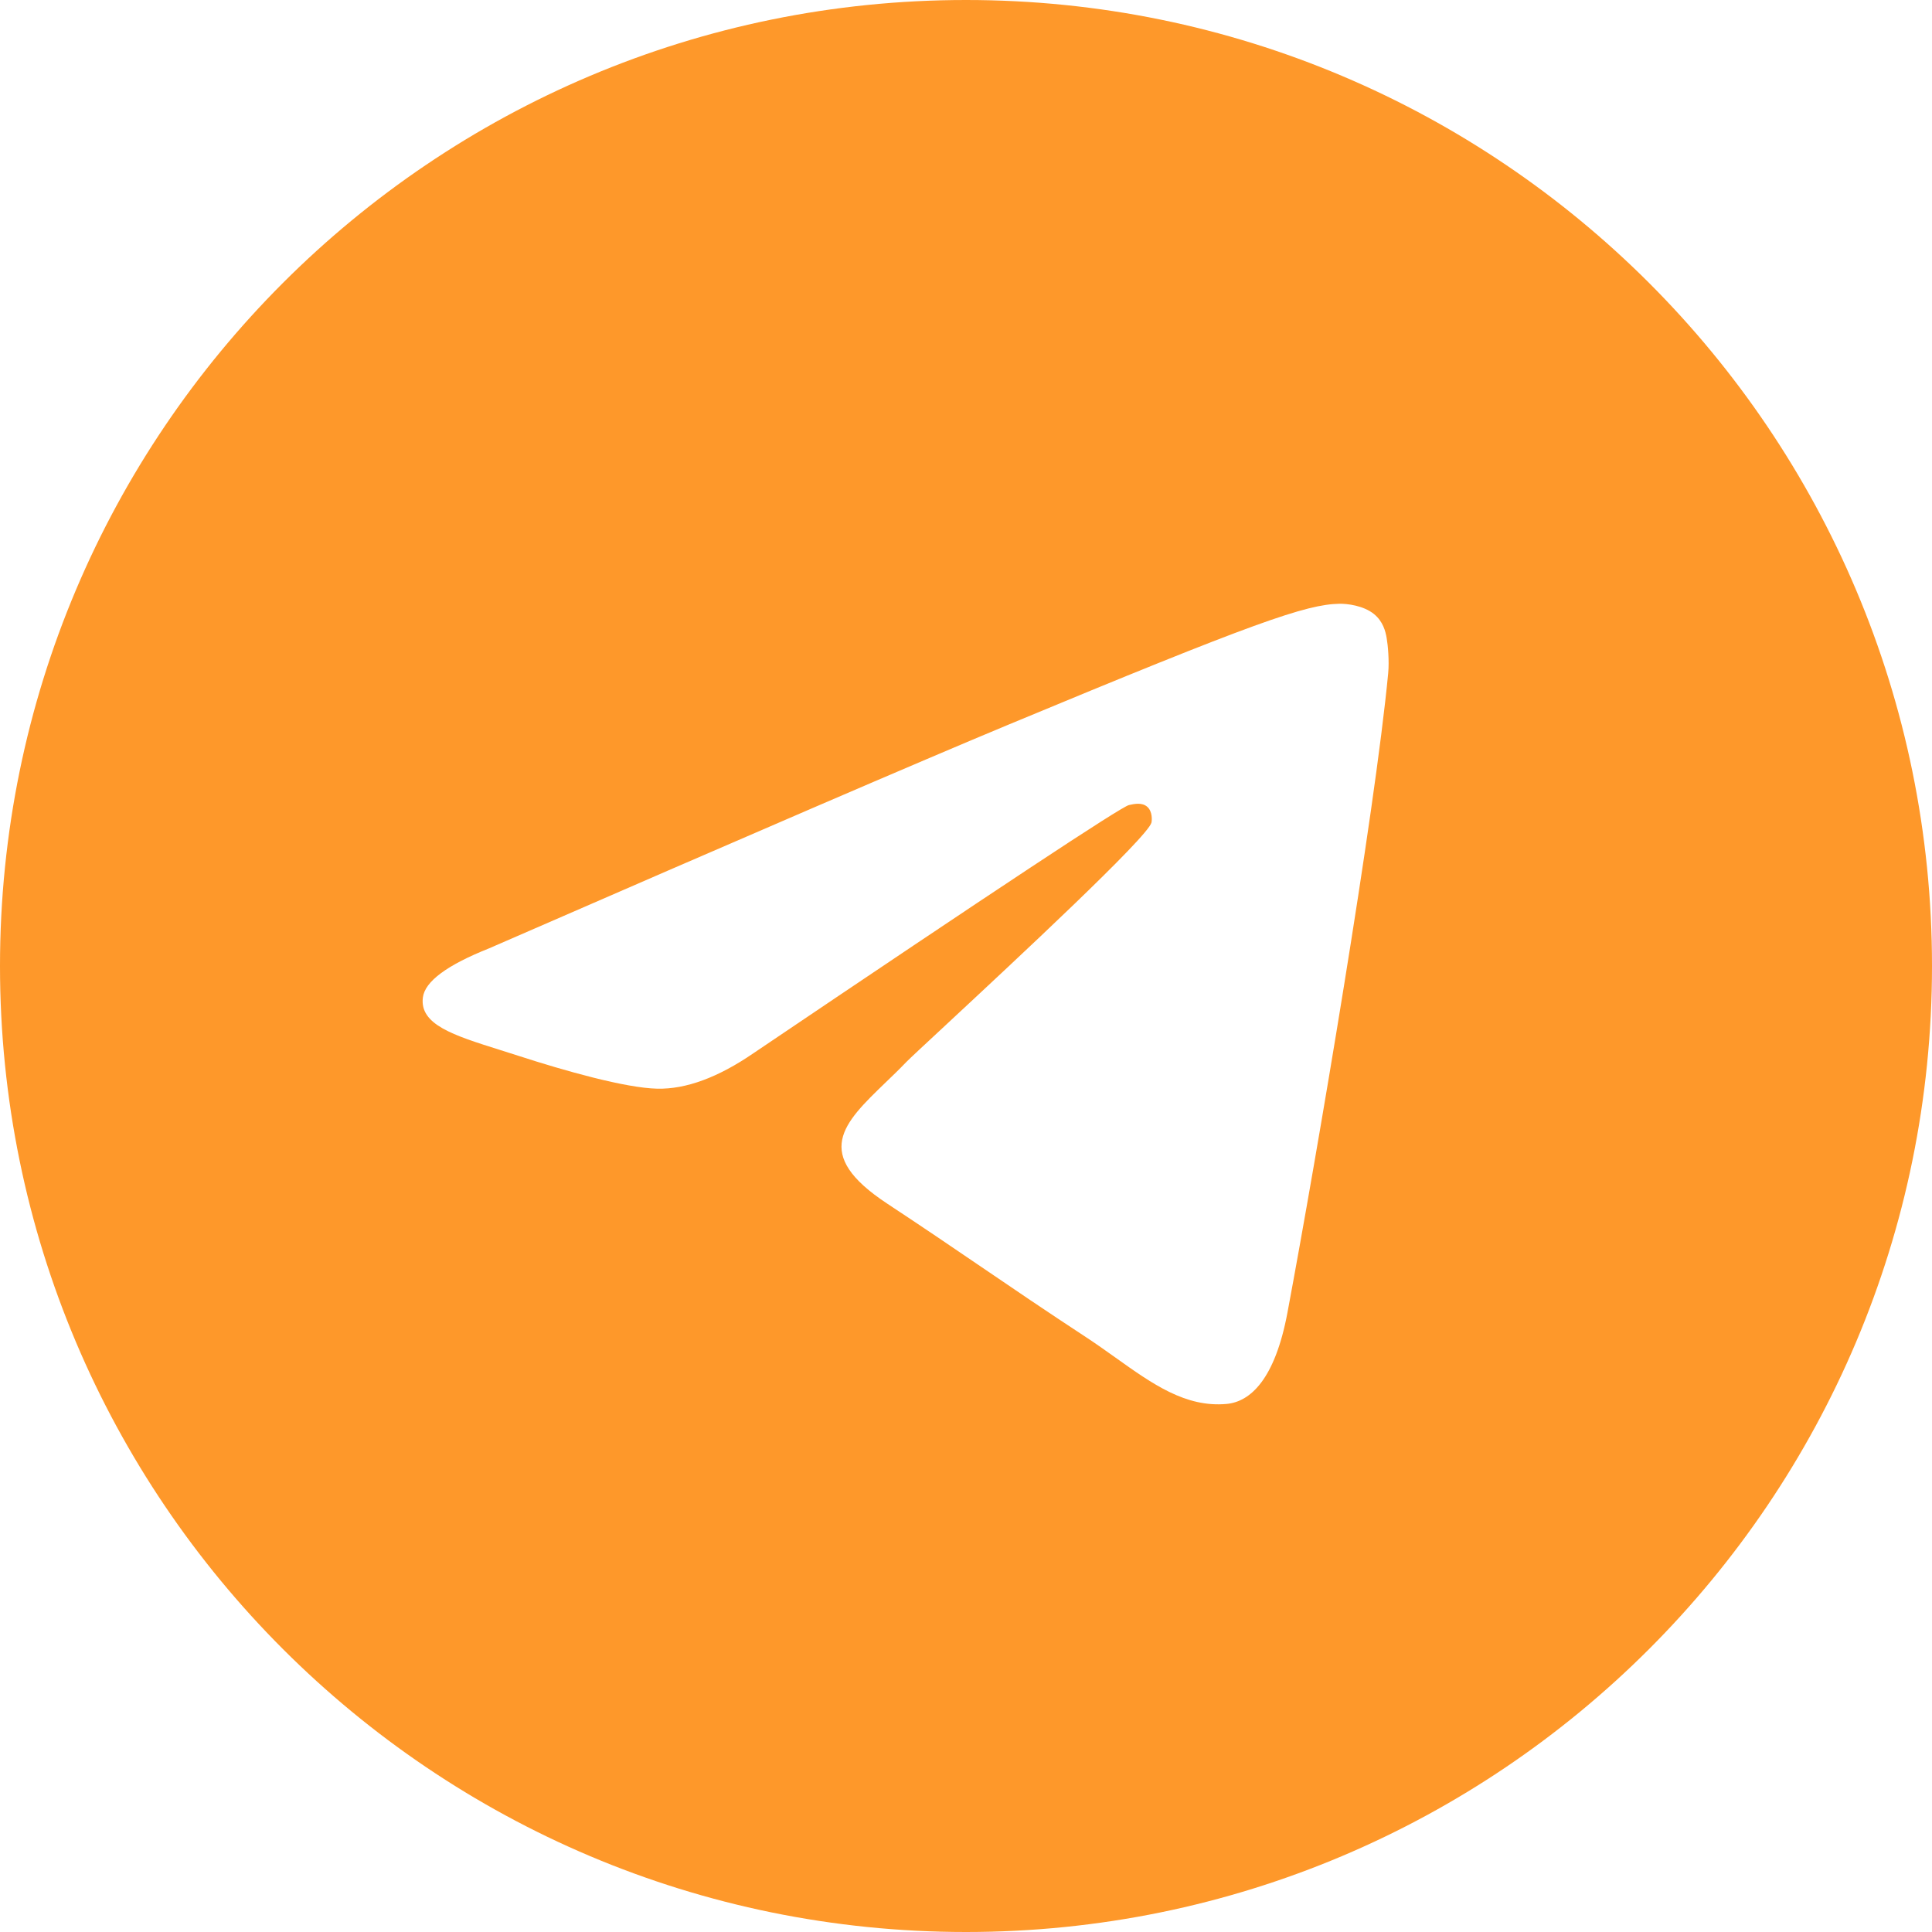
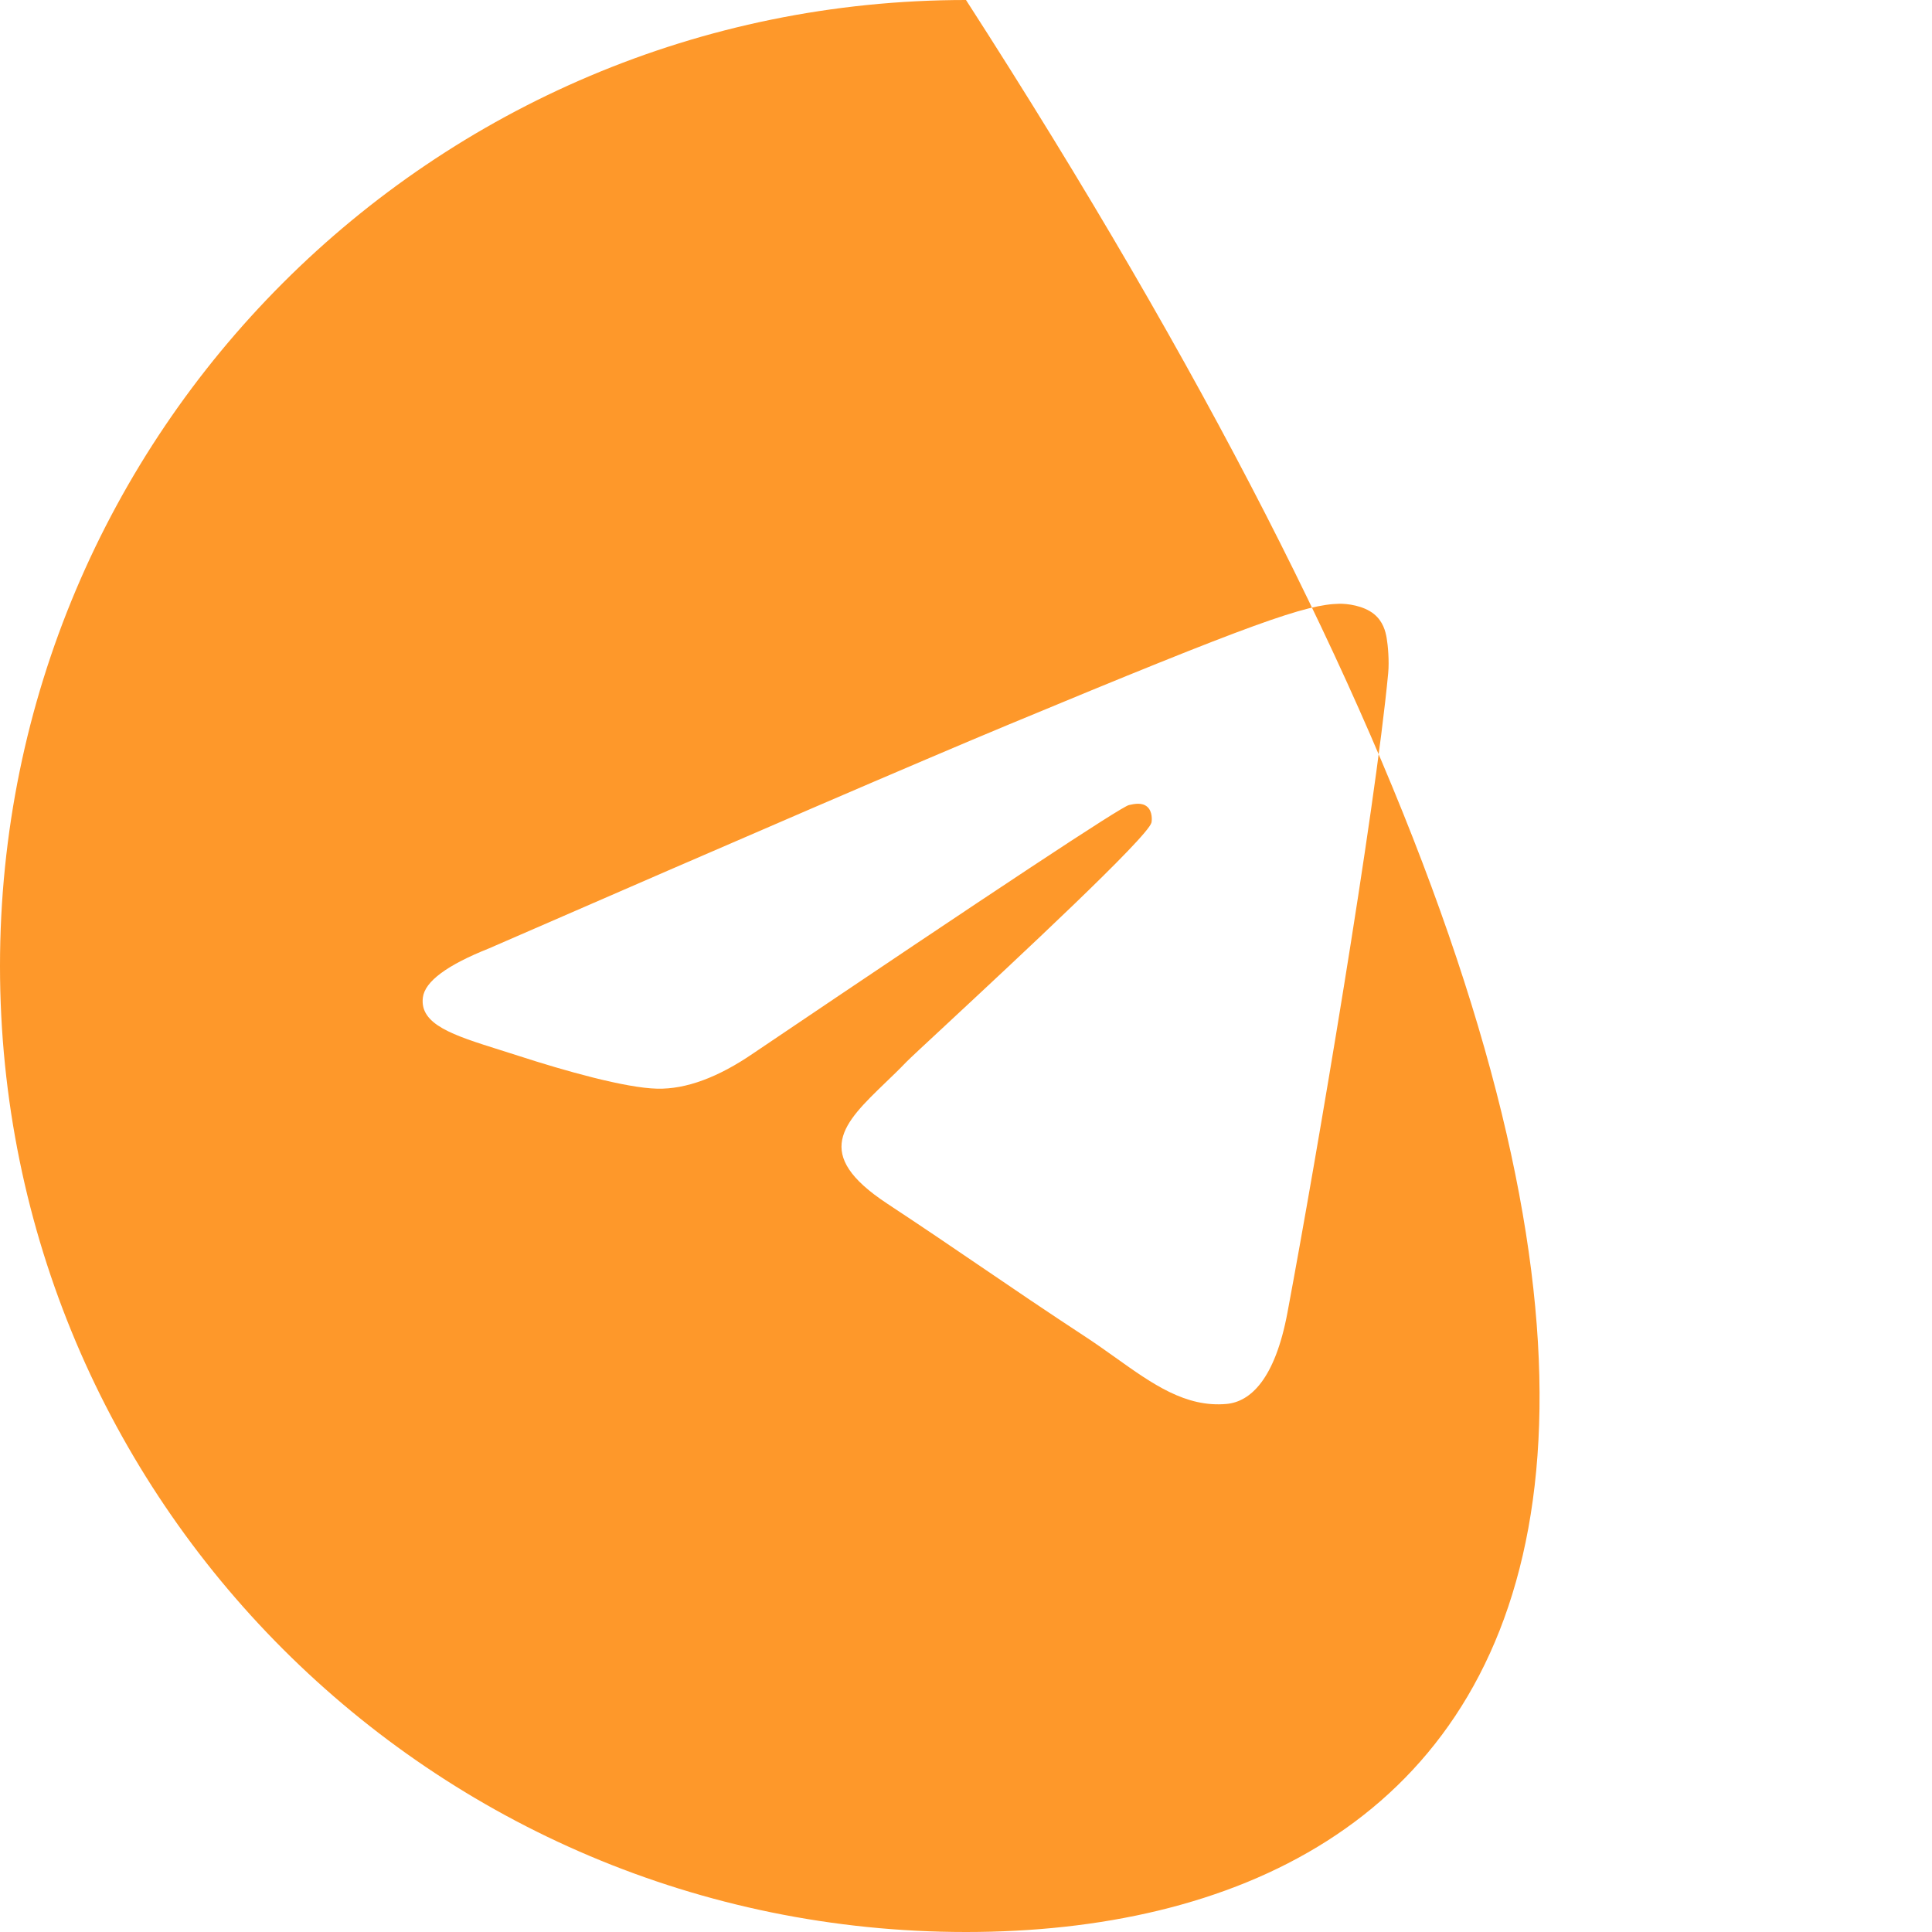
<svg xmlns="http://www.w3.org/2000/svg" width="40px" height="40px" viewBox="0 0 40 40" fill="none" transform="rotate(0) scale(1, 1)">
-   <path fill-rule="evenodd" clip-rule="evenodd" d="M20 40C8.954 40 0 31.046 0 20C0 8.954 8.954 0 20 0C31.046 0 40 8.954 40 20C40 31.046 31.046 40 20 40ZM20.865 15.009C19.074 15.754 15.494 17.296 10.125 19.635C9.253 19.982 8.796 20.321 8.755 20.653C8.685 21.213 9.386 21.434 10.342 21.735C10.472 21.775 10.607 21.818 10.745 21.863C11.685 22.168 12.95 22.526 13.608 22.54C14.204 22.553 14.87 22.307 15.605 21.802C20.621 18.416 23.21 16.705 23.373 16.668C23.488 16.642 23.646 16.609 23.754 16.705C23.862 16.801 23.851 16.982 23.84 17.03C23.77 17.327 21.015 19.888 19.59 21.214C19.145 21.627 18.83 21.92 18.765 21.987C18.621 22.137 18.474 22.279 18.332 22.415C17.459 23.257 16.804 23.889 18.369 24.92C19.121 25.416 19.723 25.825 20.323 26.234C20.979 26.681 21.633 27.126 22.479 27.681C22.694 27.822 22.9 27.969 23.101 28.112C23.864 28.656 24.549 29.144 25.396 29.067C25.888 29.021 26.396 28.558 26.655 27.178C27.265 23.917 28.464 16.85 28.741 13.938C28.765 13.683 28.735 13.356 28.71 13.213C28.686 13.07 28.634 12.866 28.448 12.714C28.228 12.535 27.887 12.498 27.735 12.5C27.042 12.512 25.979 12.882 20.865 15.009Z" fill="#FE982A" />
+   <path fill-rule="evenodd" clip-rule="evenodd" d="M20 40C8.954 40 0 31.046 0 20C0 8.954 8.954 0 20 0C40 31.046 31.046 40 20 40ZM20.865 15.009C19.074 15.754 15.494 17.296 10.125 19.635C9.253 19.982 8.796 20.321 8.755 20.653C8.685 21.213 9.386 21.434 10.342 21.735C10.472 21.775 10.607 21.818 10.745 21.863C11.685 22.168 12.95 22.526 13.608 22.54C14.204 22.553 14.87 22.307 15.605 21.802C20.621 18.416 23.21 16.705 23.373 16.668C23.488 16.642 23.646 16.609 23.754 16.705C23.862 16.801 23.851 16.982 23.84 17.03C23.77 17.327 21.015 19.888 19.59 21.214C19.145 21.627 18.83 21.92 18.765 21.987C18.621 22.137 18.474 22.279 18.332 22.415C17.459 23.257 16.804 23.889 18.369 24.92C19.121 25.416 19.723 25.825 20.323 26.234C20.979 26.681 21.633 27.126 22.479 27.681C22.694 27.822 22.9 27.969 23.101 28.112C23.864 28.656 24.549 29.144 25.396 29.067C25.888 29.021 26.396 28.558 26.655 27.178C27.265 23.917 28.464 16.85 28.741 13.938C28.765 13.683 28.735 13.356 28.71 13.213C28.686 13.07 28.634 12.866 28.448 12.714C28.228 12.535 27.887 12.498 27.735 12.5C27.042 12.512 25.979 12.882 20.865 15.009Z" fill="#FE982A" />
</svg>